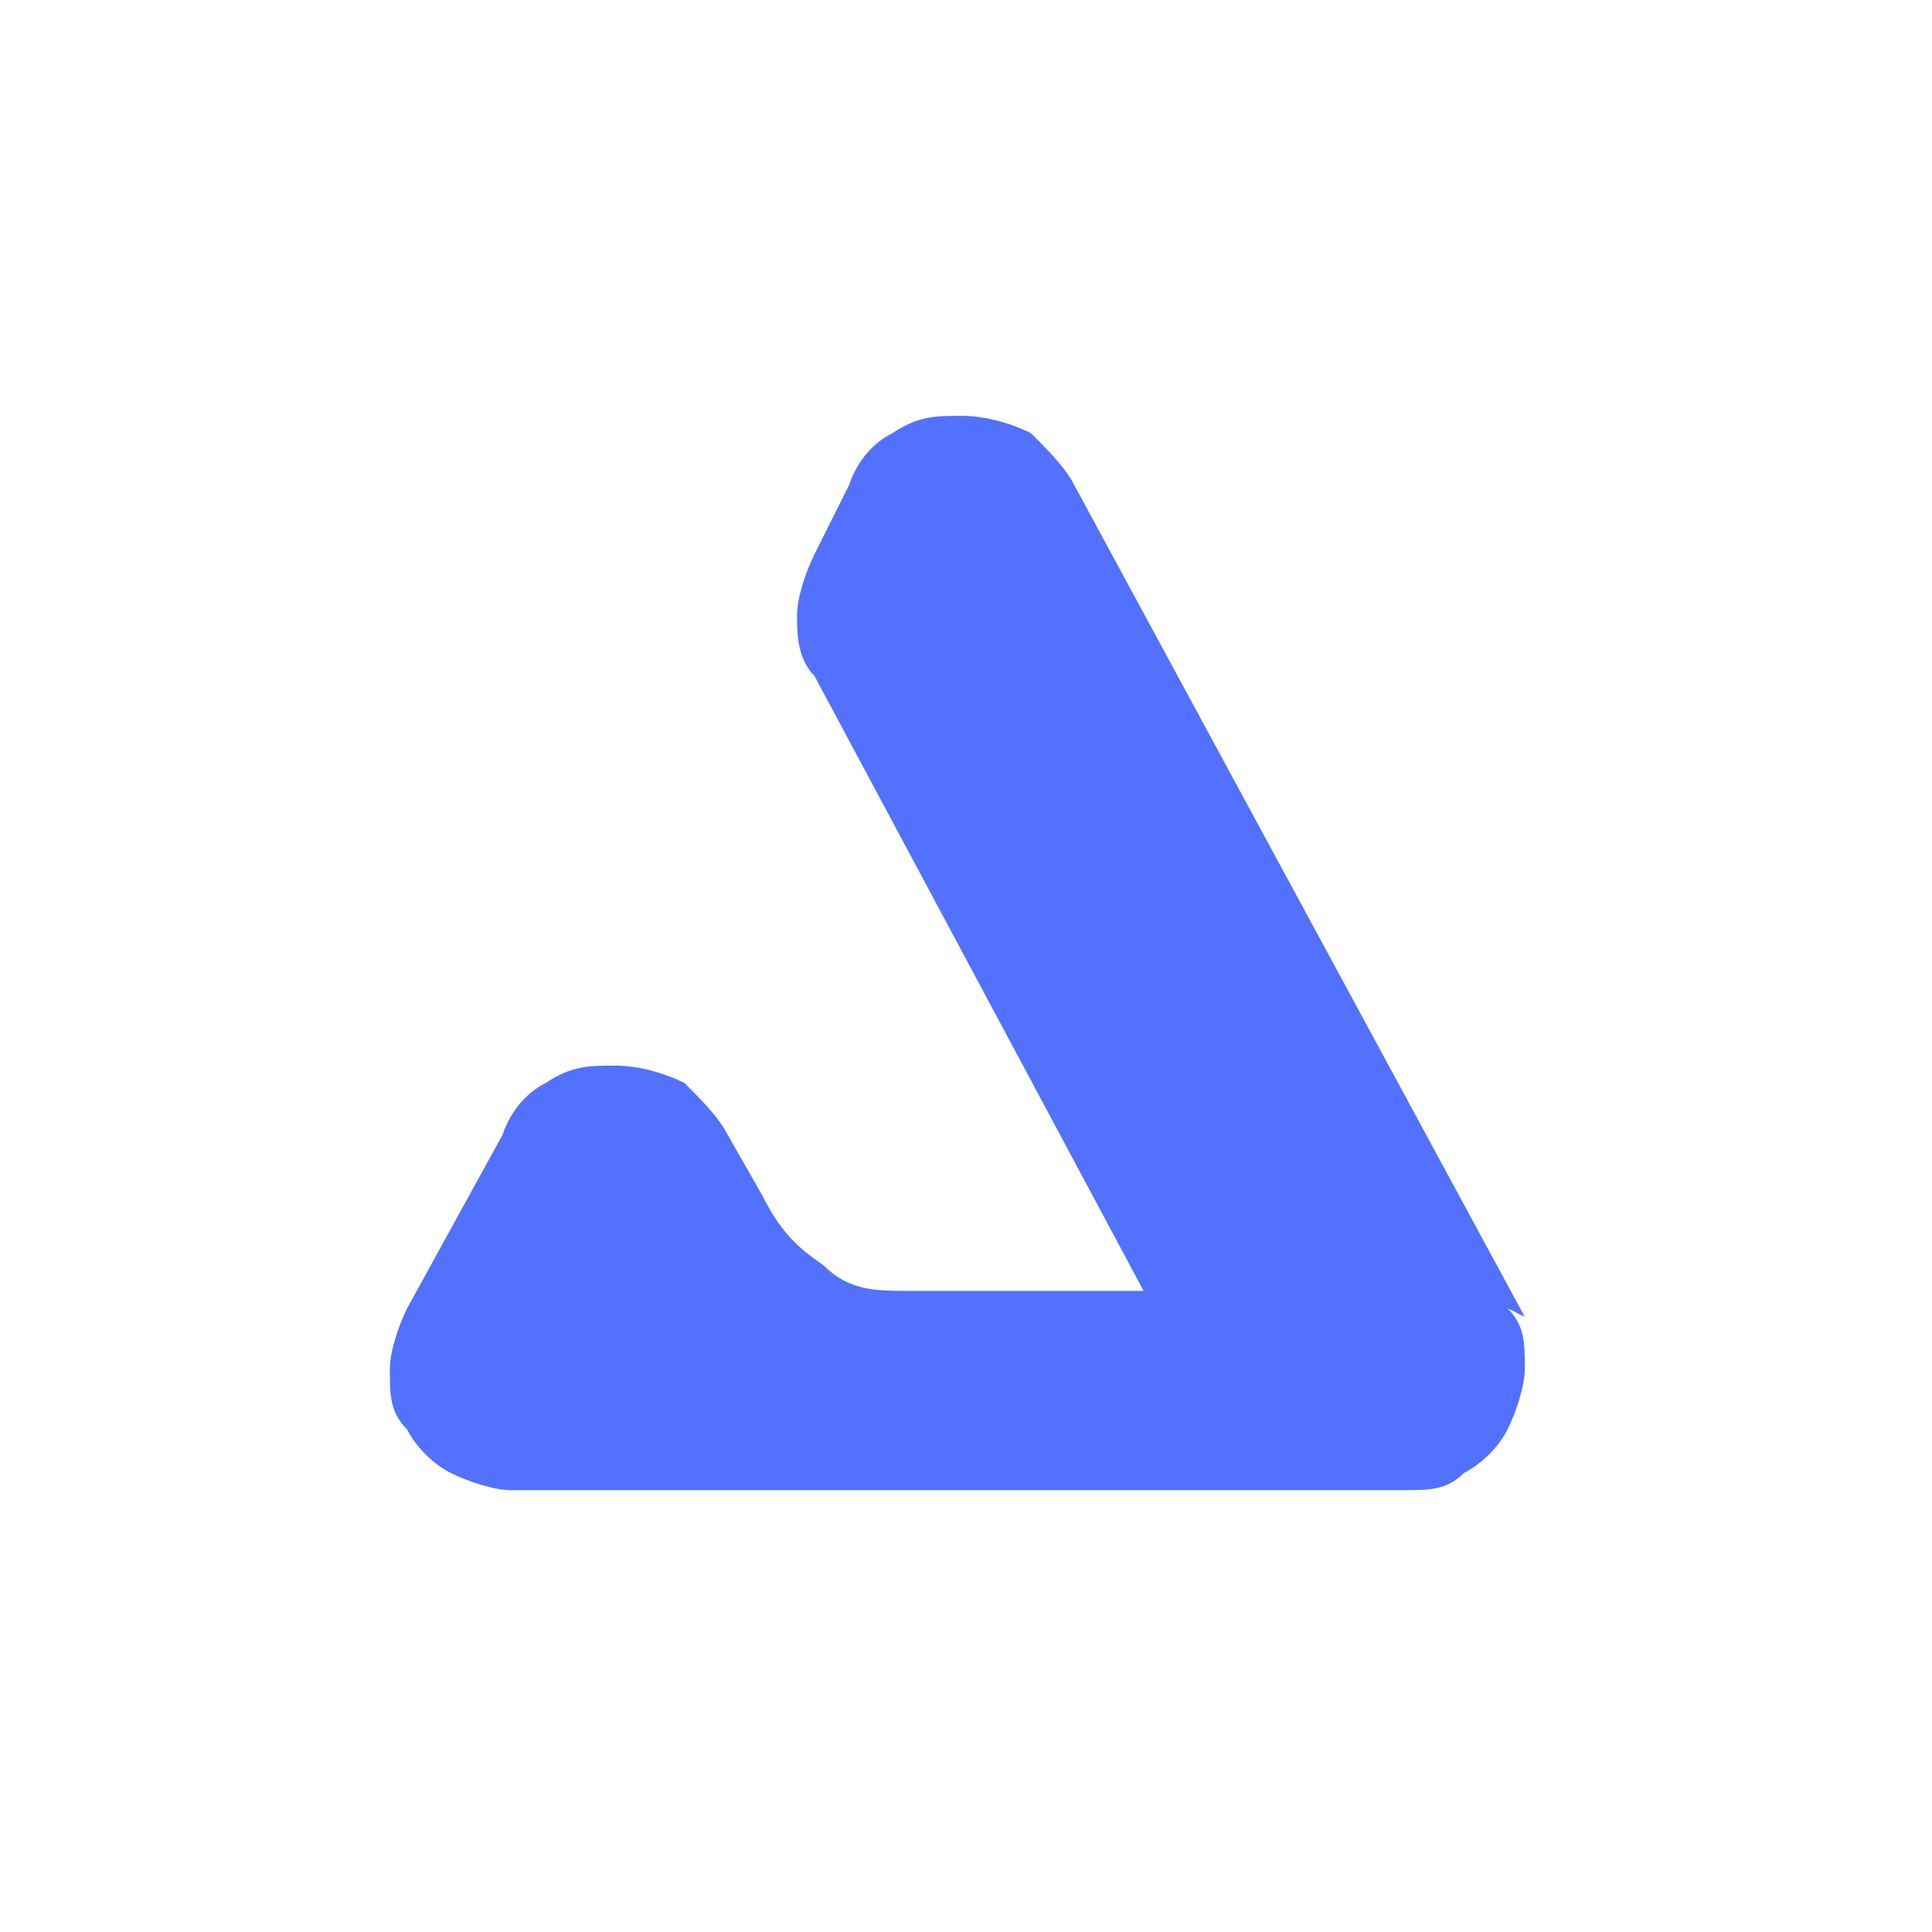
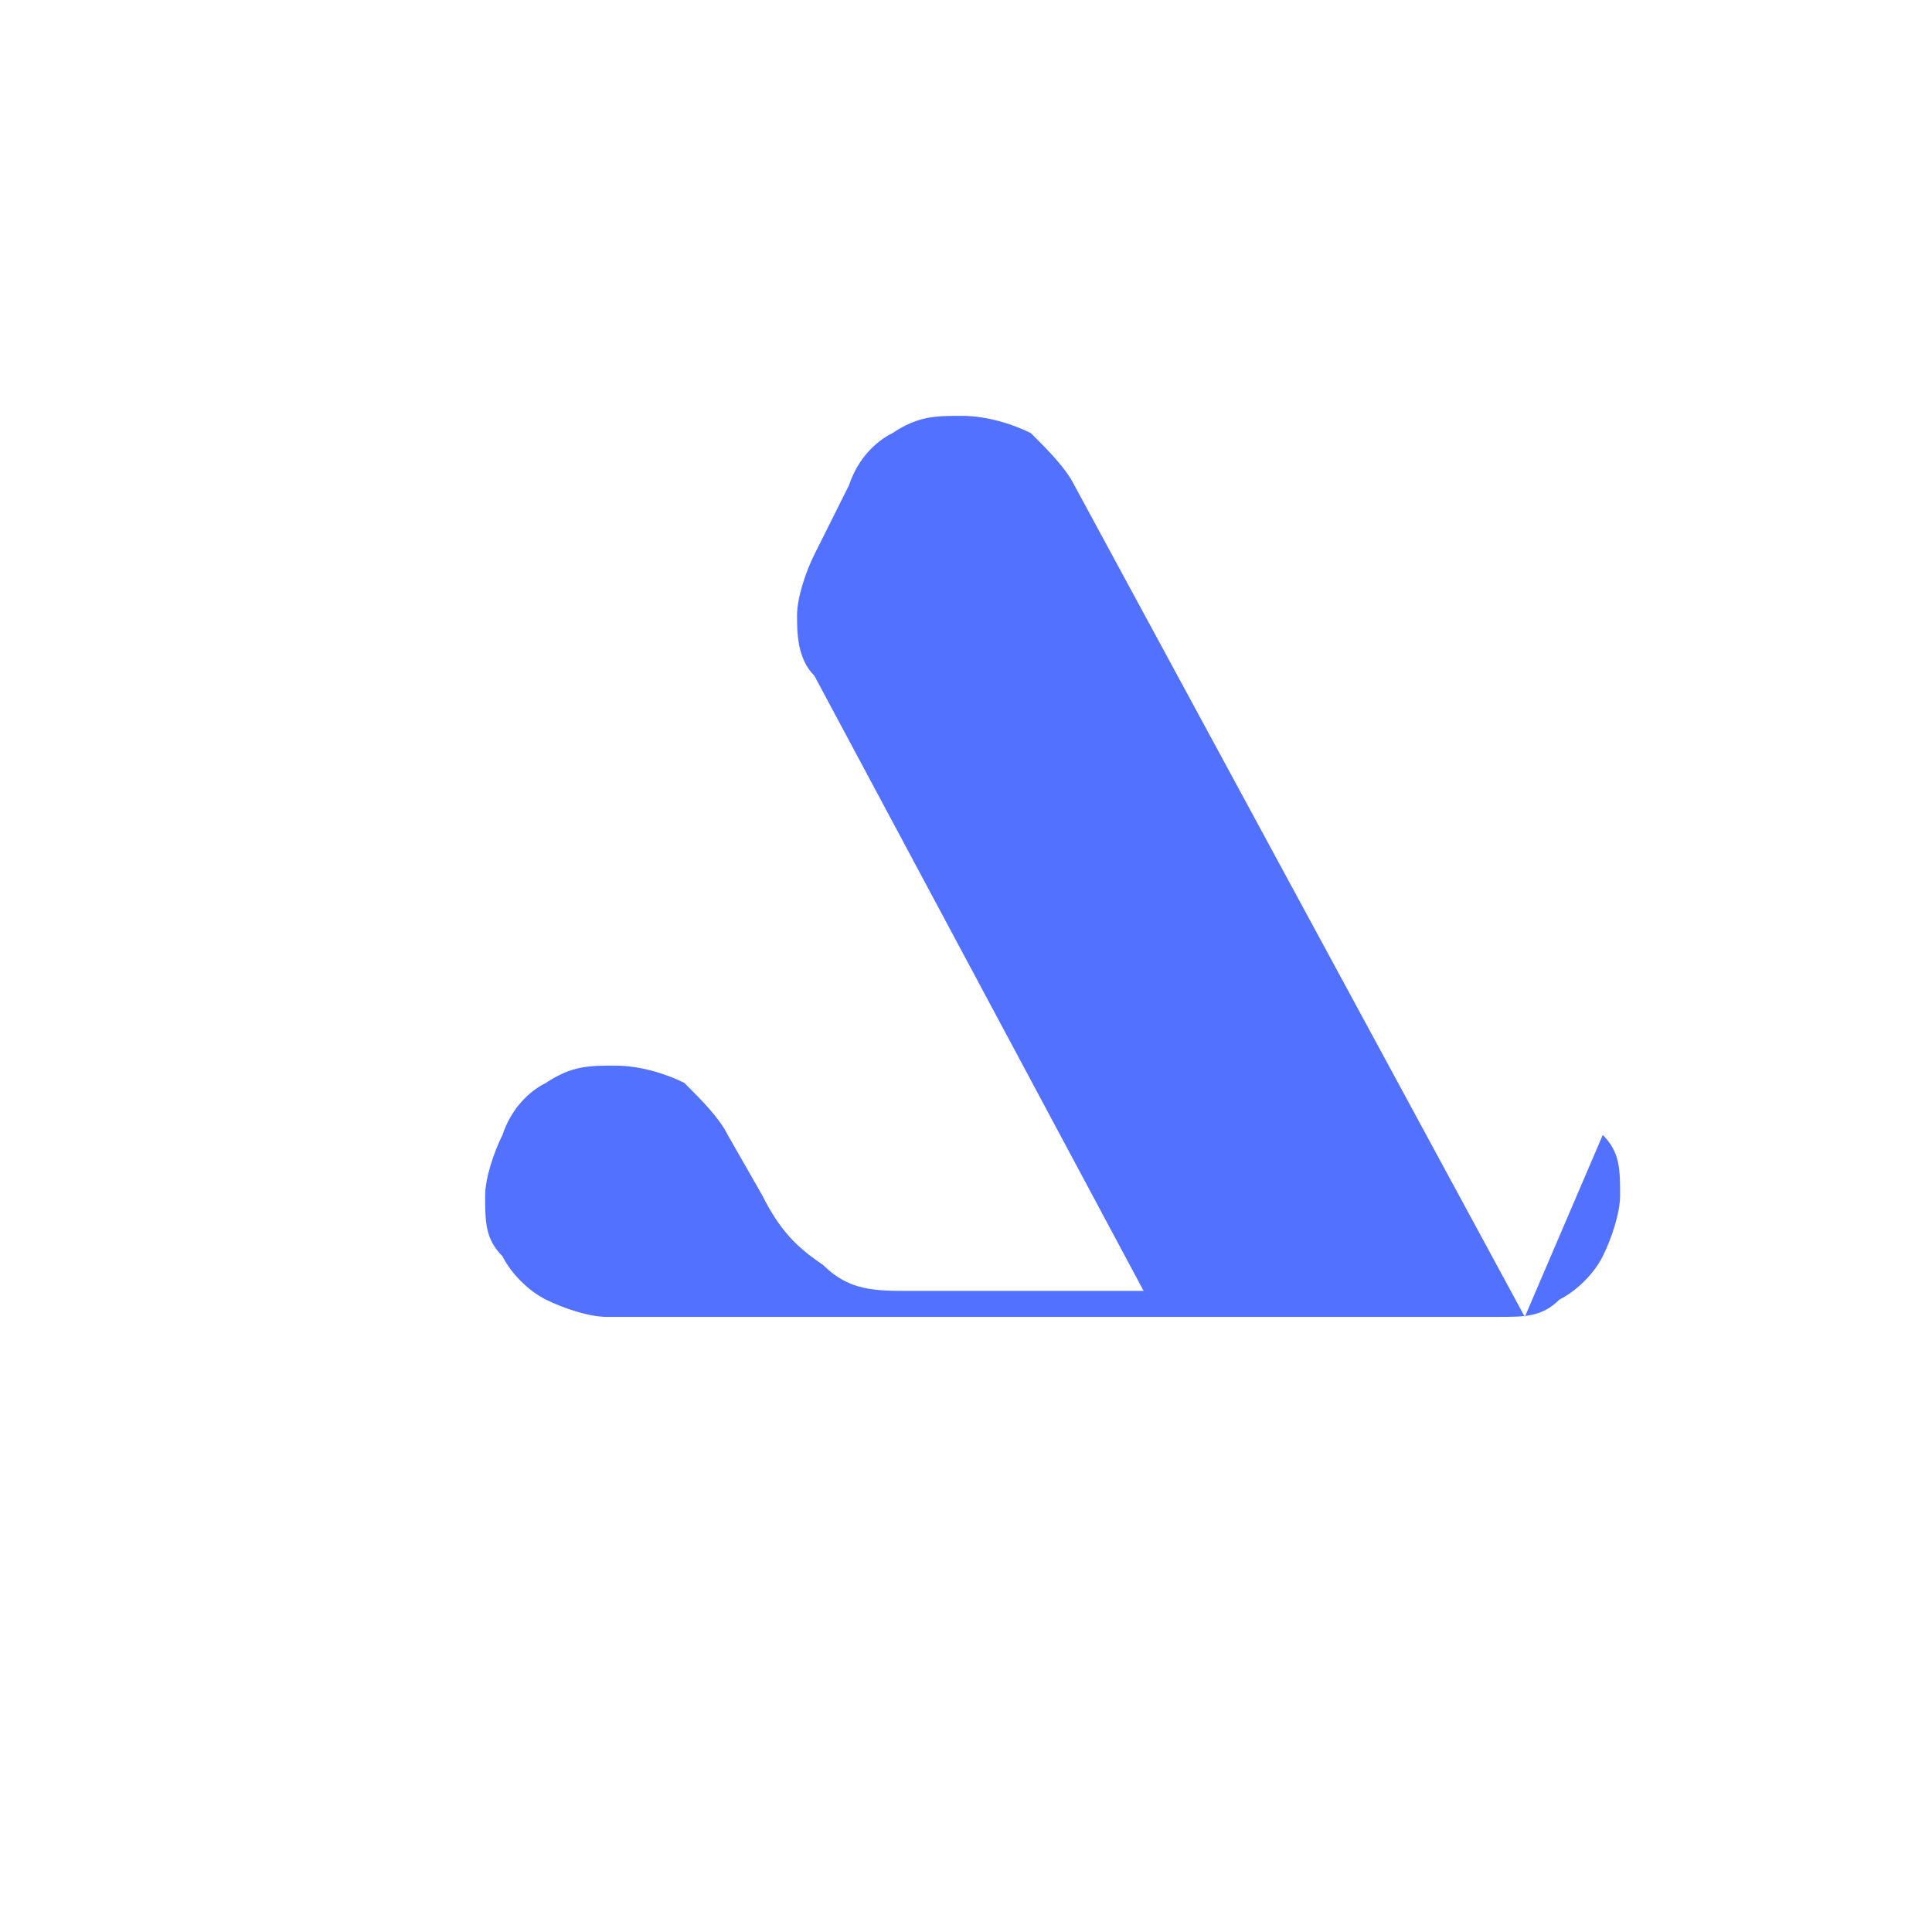
<svg xmlns="http://www.w3.org/2000/svg" data-bbox="4.5 4.8 13.1 12.4" viewBox="0 0 22.3 22.3" data-type="color">
  <g>
-     <path d="m17.6 15.2-5.2-9.6c-.1-.2-.3-.4-.5-.6-.2-.1-.5-.2-.8-.2s-.5 0-.8.2c-.2.1-.4.3-.5.6l-.4.8c-.1.2-.2.5-.2.7s0 .5.2.7l3.8 7.1h-2.7c-.4 0-.7 0-1-.3-.3-.2-.5-.4-.7-.8l-.4-.7c-.1-.2-.3-.4-.5-.6-.2-.1-.5-.2-.8-.2s-.5 0-.8.2c-.2.1-.4.3-.5.6l-1.1 2c-.1.2-.2.5-.2.7 0 .3 0 .5.2.7.1.2.3.4.5.5s.5.2.7.2h10.3c.3 0 .5 0 .7-.2.2-.1.4-.3.5-.5s.2-.5.2-.7c0-.3 0-.5-.2-.7Z" fill="#5271ff" fill-rule="evenodd" data-color="1" />
+     <path d="m17.6 15.2-5.2-9.6c-.1-.2-.3-.4-.5-.6-.2-.1-.5-.2-.8-.2s-.5 0-.8.2c-.2.1-.4.3-.5.6l-.4.8c-.1.2-.2.5-.2.7s0 .5.2.7l3.8 7.1h-2.7c-.4 0-.7 0-1-.3-.3-.2-.5-.4-.7-.8l-.4-.7c-.1-.2-.3-.4-.5-.6-.2-.1-.5-.2-.8-.2s-.5 0-.8.2c-.2.1-.4.3-.5.6c-.1.2-.2.5-.2.7 0 .3 0 .5.2.7.1.2.3.4.5.5s.5.2.7.2h10.3c.3 0 .5 0 .7-.2.2-.1.4-.3.5-.5s.2-.5.2-.7c0-.3 0-.5-.2-.7Z" fill="#5271ff" fill-rule="evenodd" data-color="1" />
  </g>
</svg>